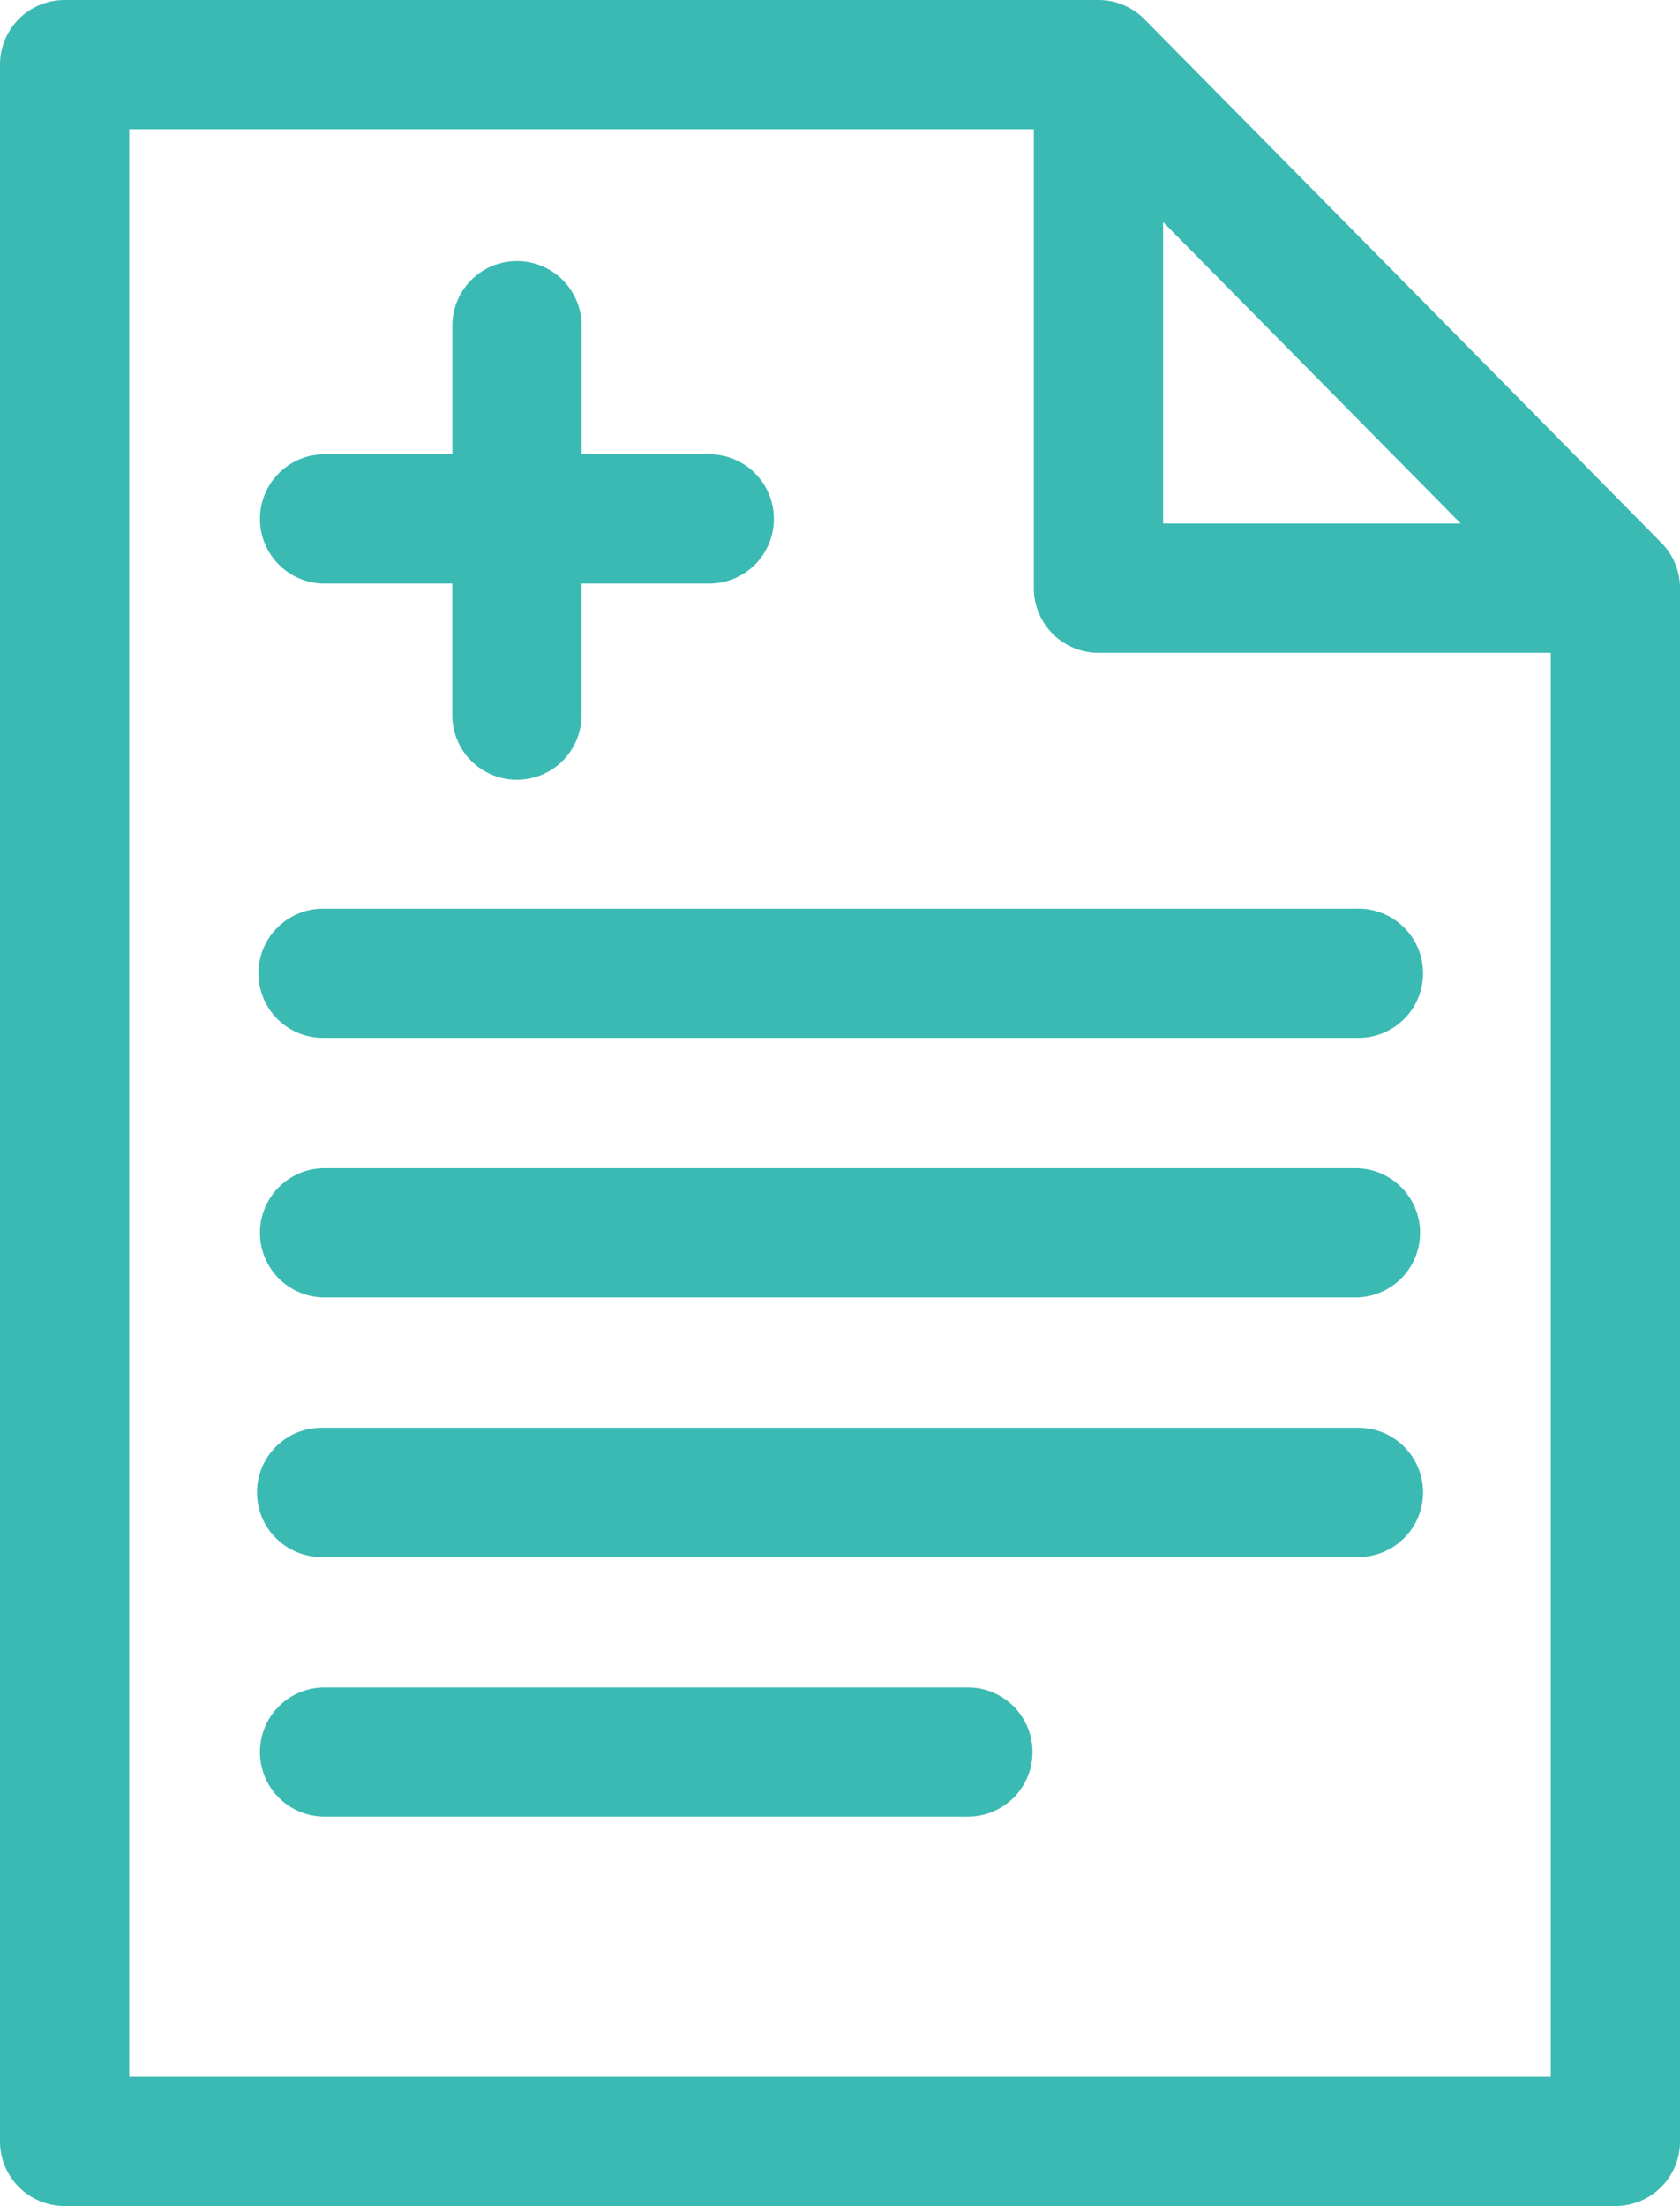
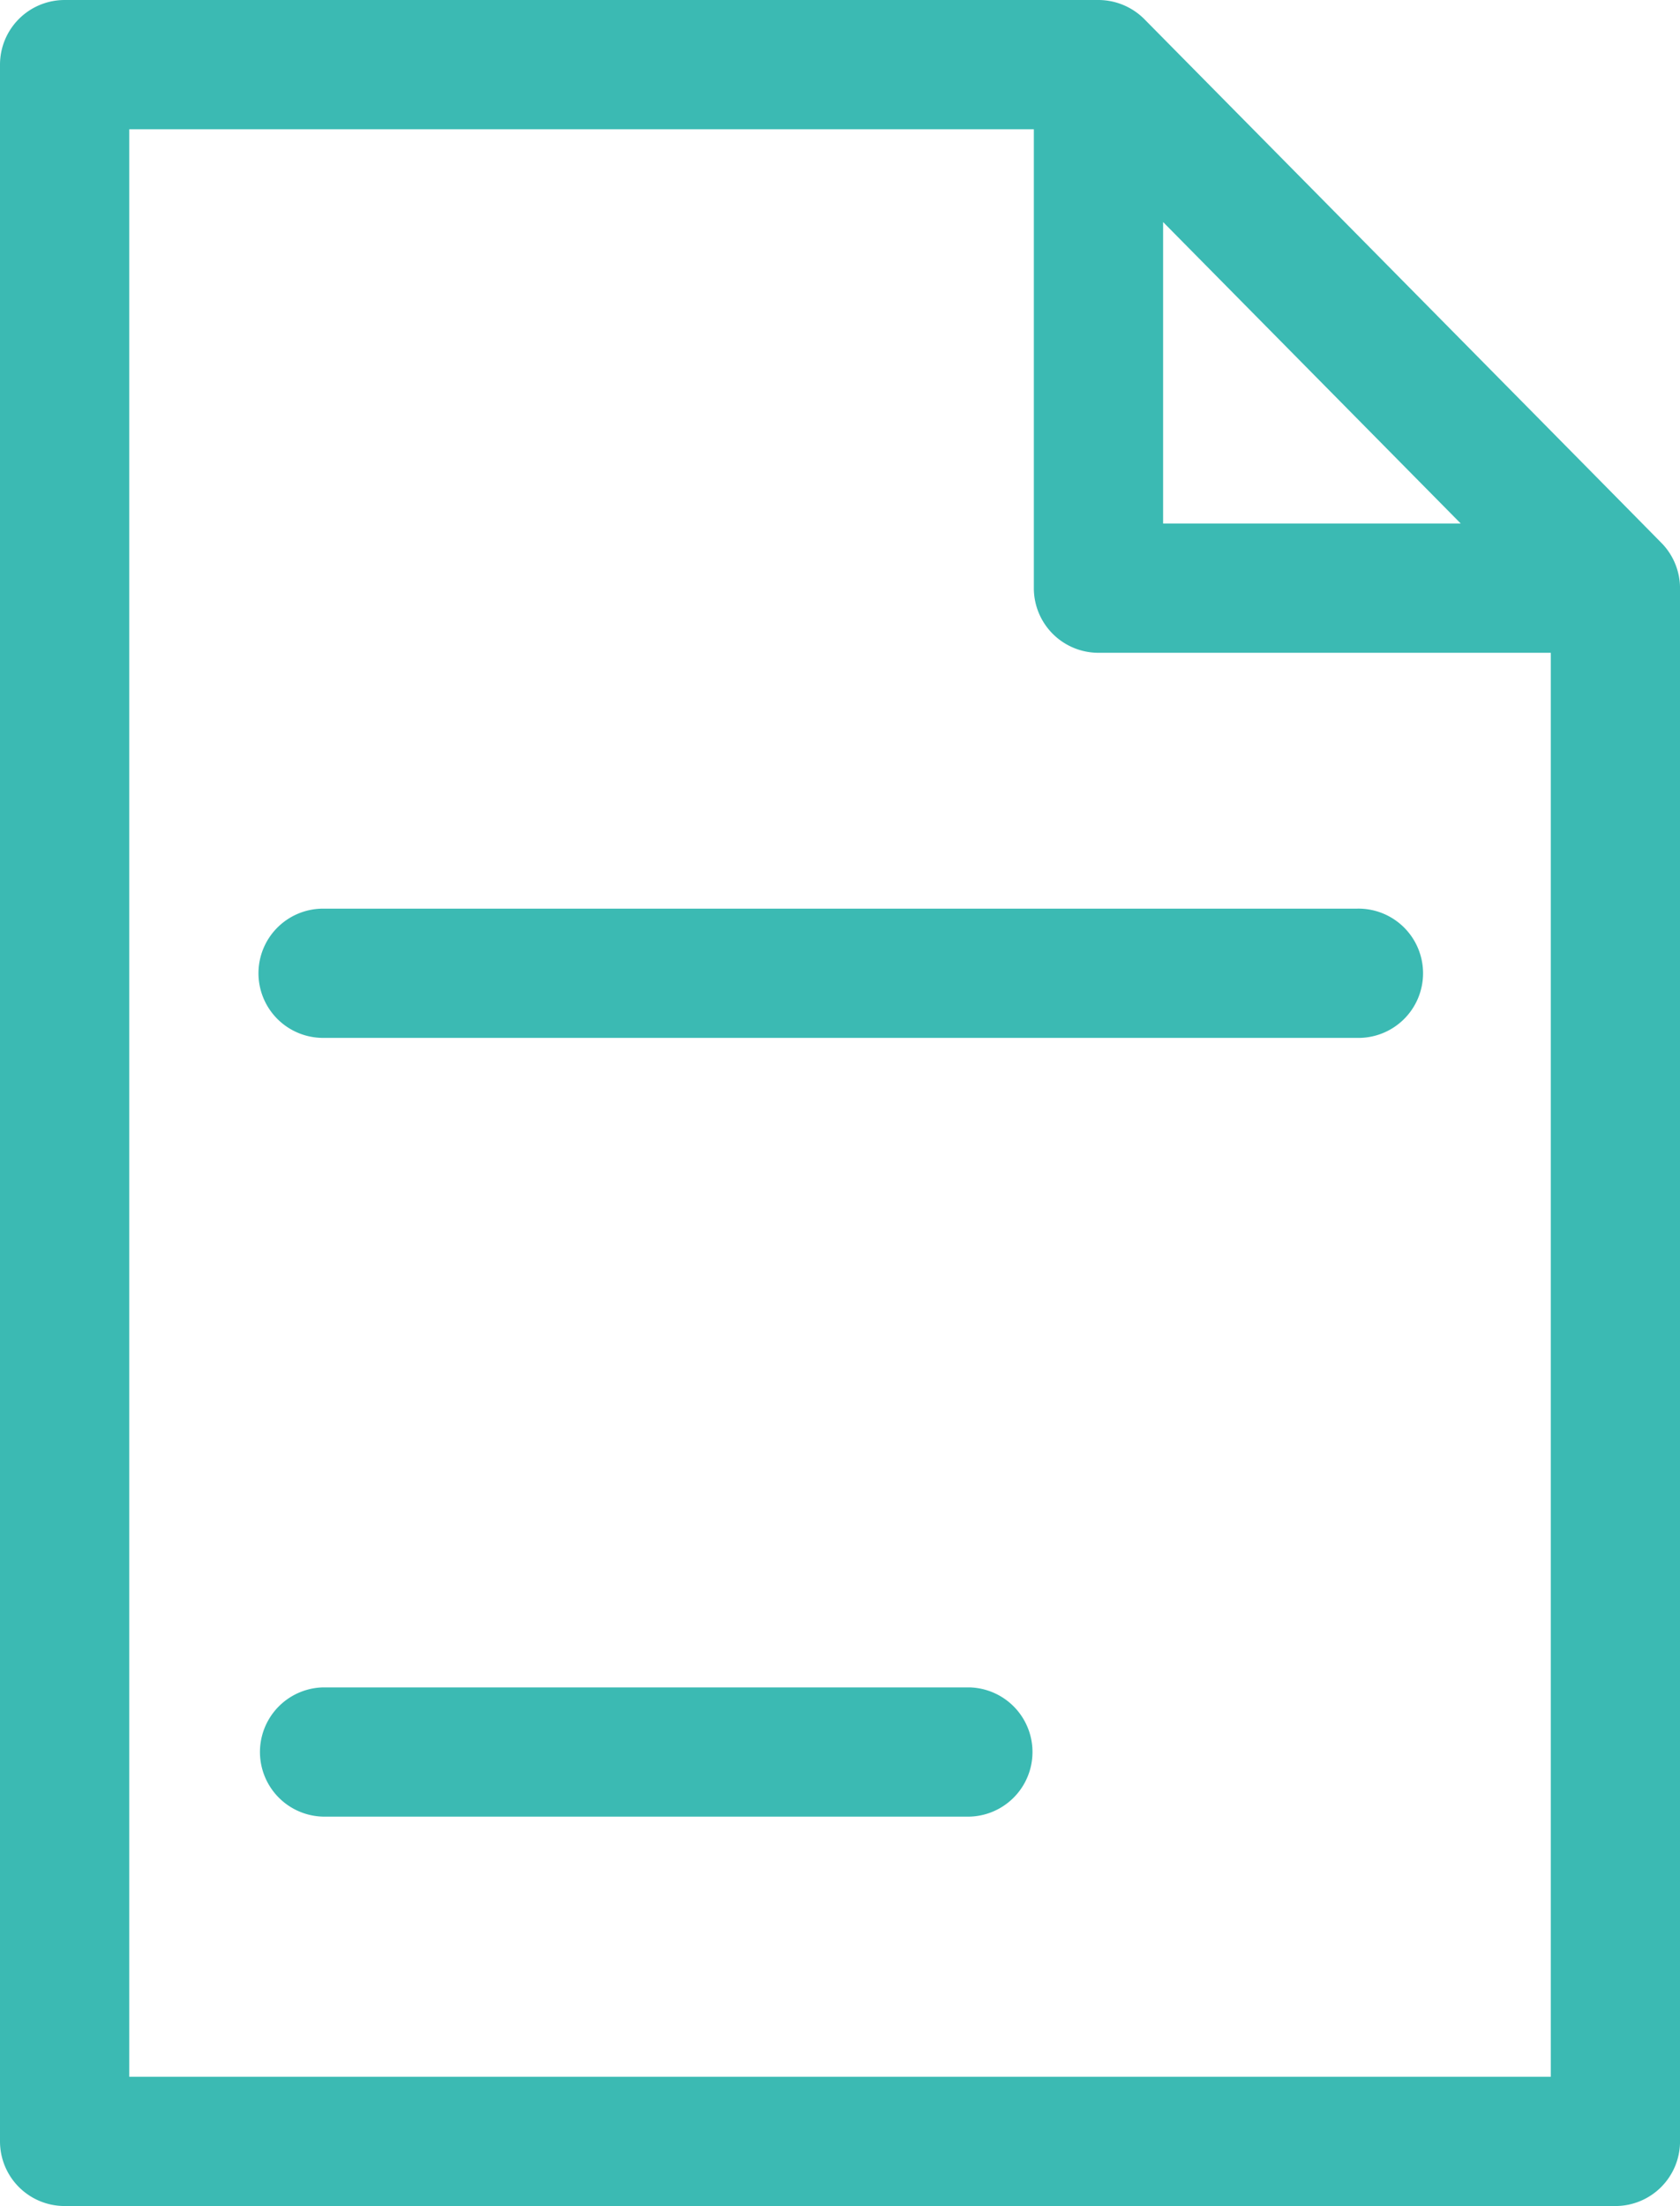
<svg xmlns="http://www.w3.org/2000/svg" width="48.872" height="64.16" viewBox="0 0 48.872 64.16">
  <g id="D_10" transform="translate(0 0)">
    <path id="Trazado_5523" data-name="Trazado 5523" d="M48.373,15.833C48.263,15.714,33.153.419,33.288.555A1.89,1.89,0,0,0,31.955,0H1.88A1.88,1.88,0,0,0,0,1.88v60.4a1.88,1.88,0,0,0,1.88,1.88H46.993a1.88,1.88,0,0,0,1.88-1.88V17.106a1.886,1.886,0,0,0-.5-1.273ZM33.835,6.458l8.659,8.768H33.835ZM45.113,60.4H3.76V3.76H30.075V17.106a1.88,1.88,0,0,0,1.88,1.88H45.113Zm0,0" fill="#3bbab3" />
    <path id="Trazado_5524" data-name="Trazado 5524" d="M60,212.755a1.88,1.88,0,0,0,1.88,1.88H91.955a1.88,1.88,0,1,0,0-3.759H61.88A1.88,1.88,0,0,0,60,212.755Zm0,0" transform="translate(-52.481 -184.449)" fill="#3bbab3" />
-     <path id="Trazado_5525" data-name="Trazado 5525" d="M91.955,271.125H61.88a1.88,1.88,0,0,0,0,3.759H91.955a1.88,1.88,0,0,0,0-3.759Zm0,0" transform="translate(-52.481 -237.149)" fill="#3bbab3" />
-     <path id="Trazado_5526" data-name="Trazado 5526" d="M91.955,331.375H61.88a1.88,1.88,0,1,0,0,3.759H91.955a1.88,1.88,0,1,0,0-3.759Zm0,0" transform="translate(-52.481 -289.849)" fill="#3bbab3" />
    <path id="Trazado_5527" data-name="Trazado 5527" d="M80.677,391.625H61.88a1.88,1.88,0,0,0,0,3.759h18.8a1.88,1.88,0,0,0,0-3.759Zm0,0" transform="translate(-52.481 -342.549)" fill="#3bbab3" />
-     <path id="Trazado_5528" data-name="Trazado 5528" d="M61.88,69.672h3.759v3.783a1.88,1.88,0,1,0,3.759,0V69.672h3.759a1.88,1.88,0,0,0,0-3.759H69.4V62.13a1.88,1.88,0,0,0-3.759,0v3.783H61.88a1.88,1.88,0,0,0,0,3.759Zm0,0" transform="translate(-52.481 -52.7)" fill="#3bbab3" />
  </g>
</svg>